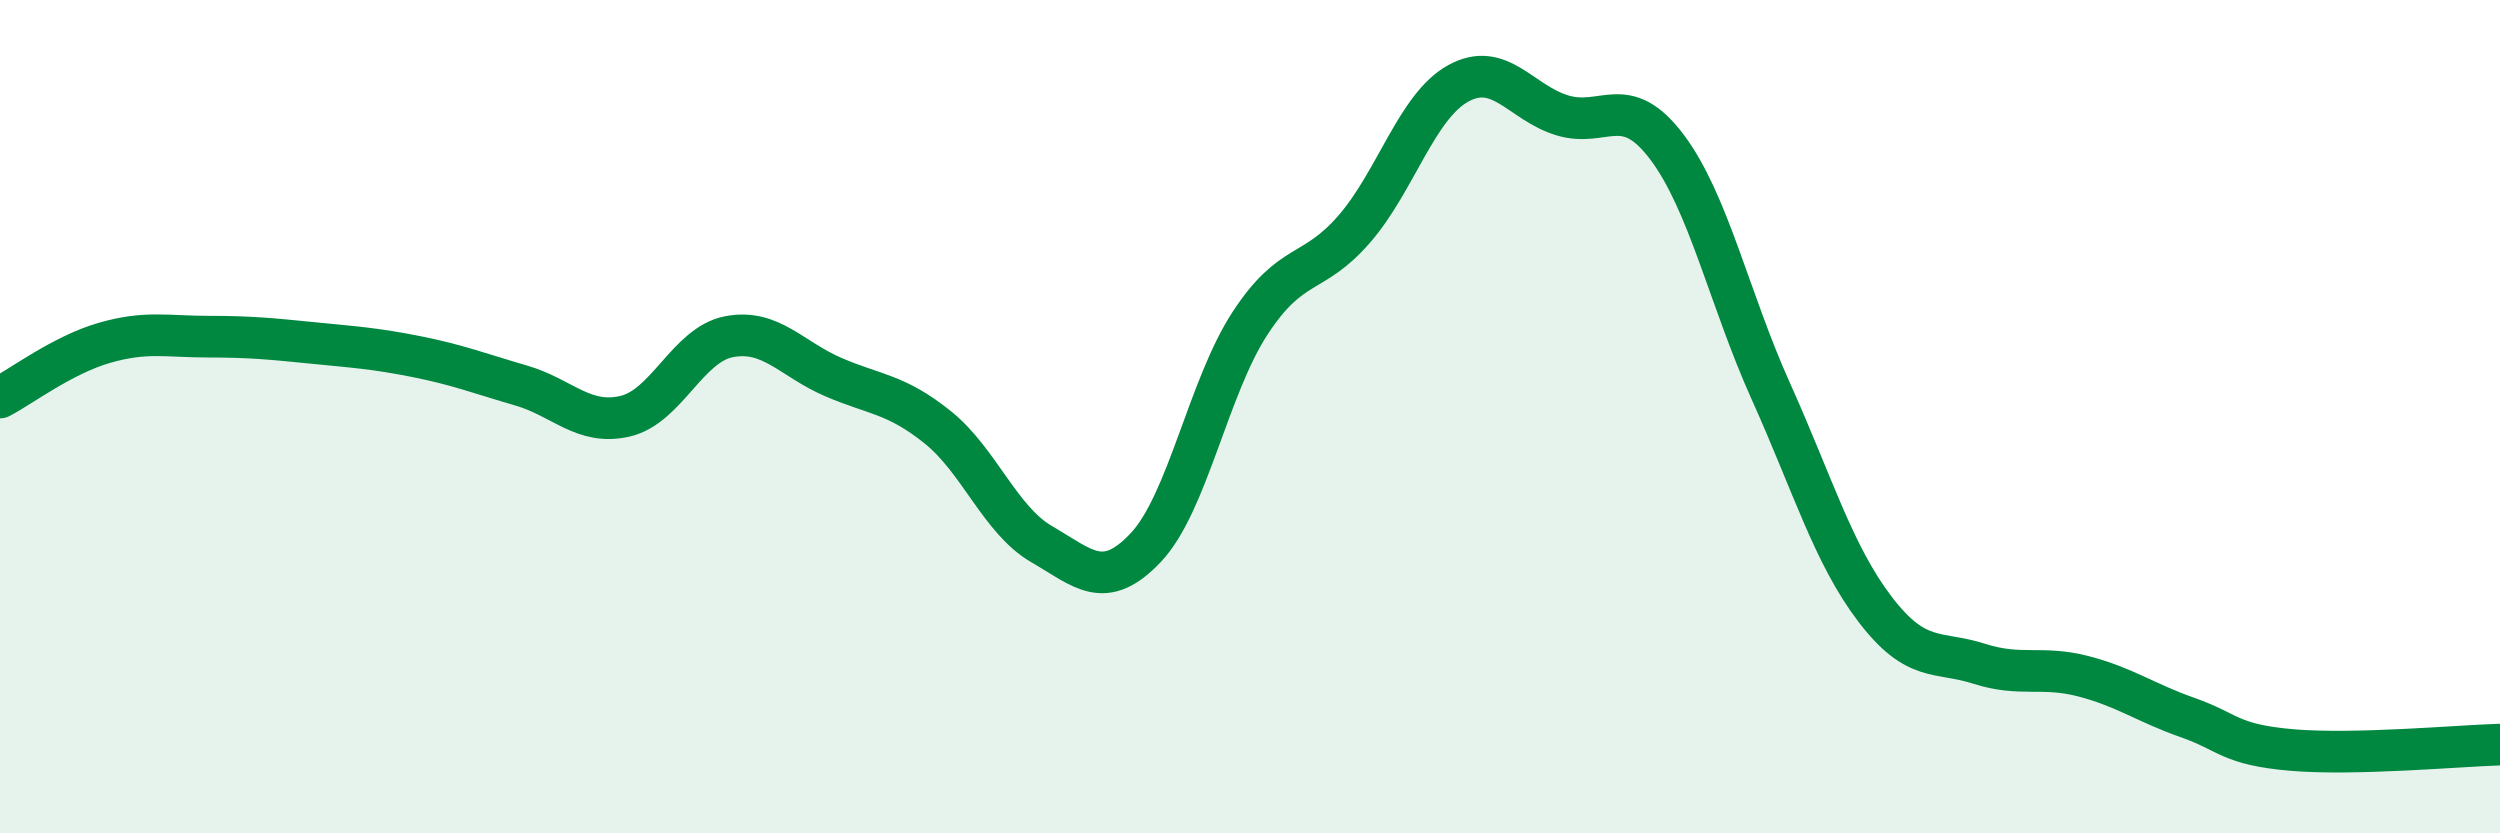
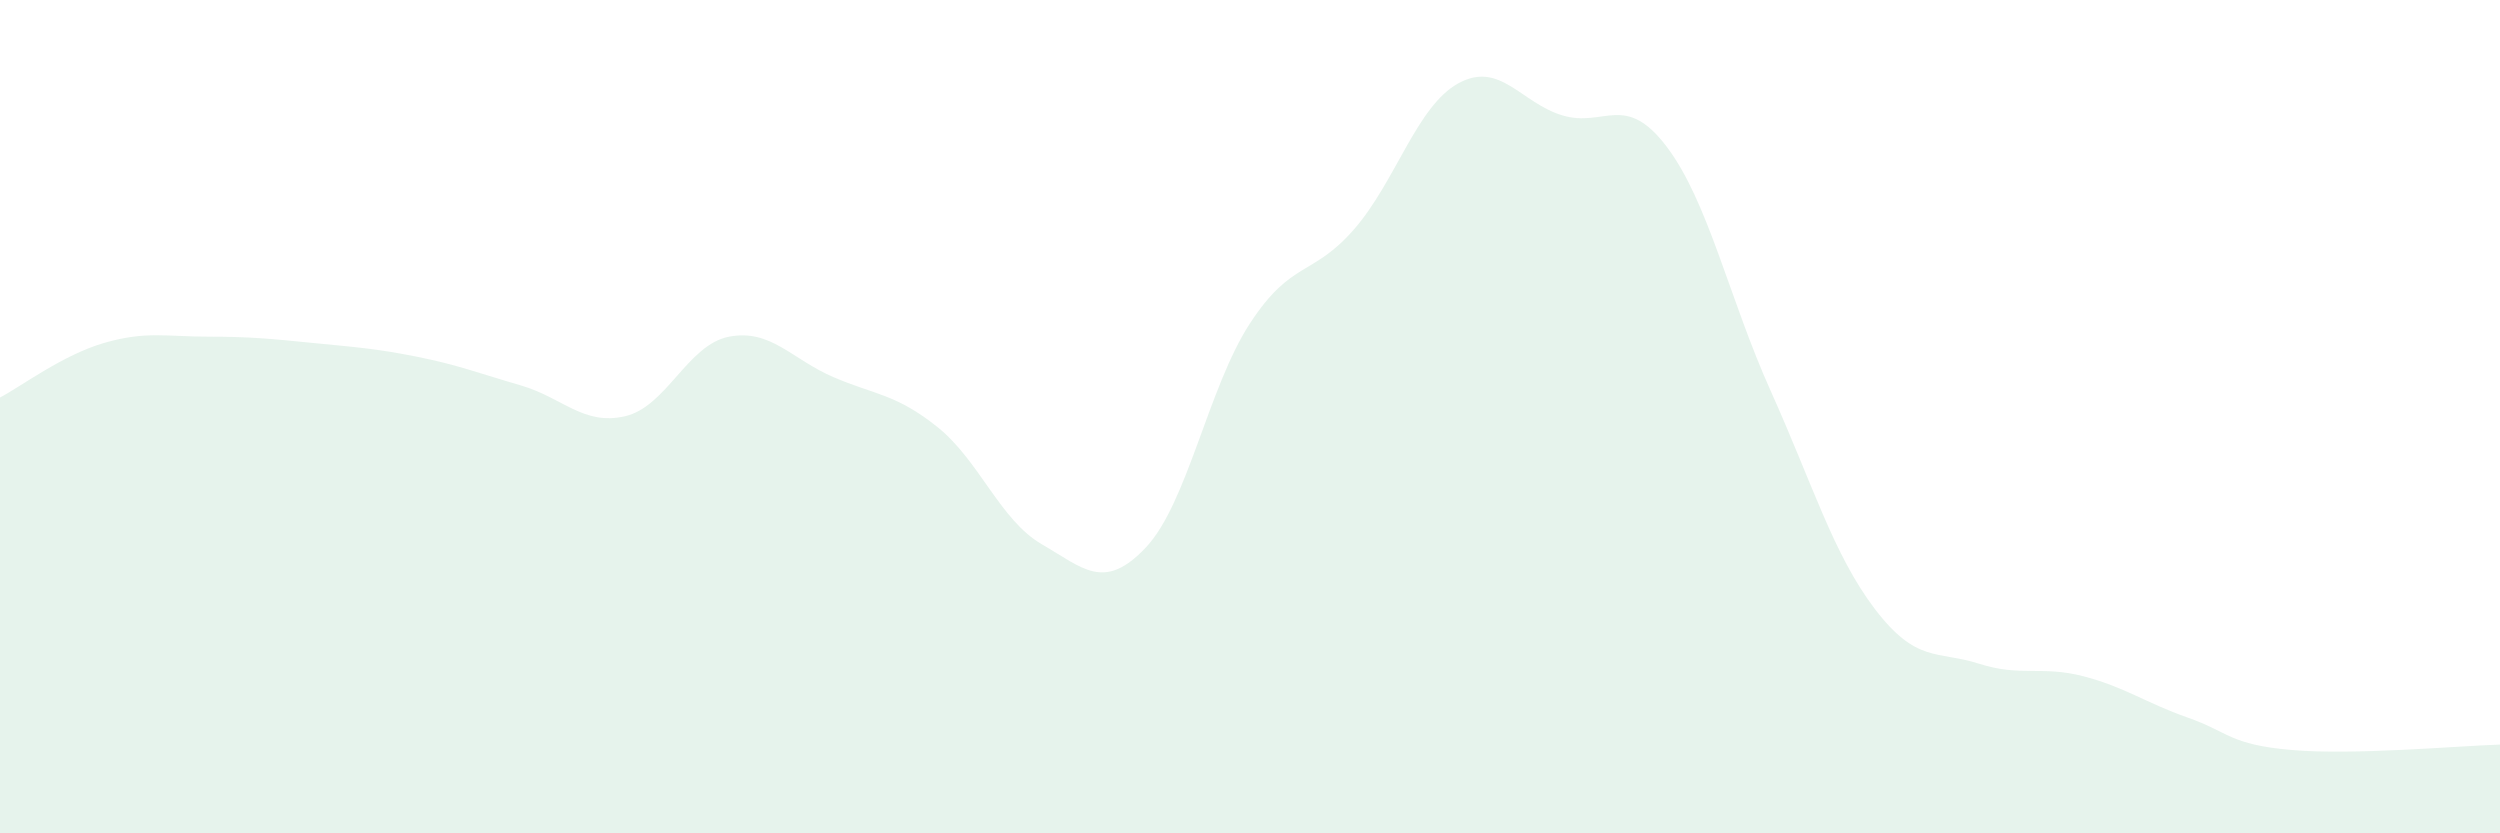
<svg xmlns="http://www.w3.org/2000/svg" width="60" height="20" viewBox="0 0 60 20">
  <path d="M 0,9.54 C 0.5,9.28 1.5,8.52 2.5,8.23 C 3.5,7.94 4,8.08 5,8.08 C 6,8.08 6.5,8.13 7.5,8.23 C 8.5,8.33 9,8.36 10,8.56 C 11,8.76 11.5,8.96 12.5,9.25 C 13.5,9.54 14,10.22 15,9.99 C 16,9.76 16.5,8.27 17.5,8.08 C 18.5,7.89 19,8.62 20,9.05 C 21,9.48 21.5,9.45 22.5,10.25 C 23.5,11.05 24,12.48 25,13.06 C 26,13.64 26.5,14.2 27.5,13.14 C 28.5,12.08 29,9.29 30,7.76 C 31,6.23 31.5,6.65 32.5,5.5 C 33.5,4.35 34,2.55 35,2 C 36,1.45 36.5,2.47 37.5,2.77 C 38.5,3.07 39,2.2 40,3.52 C 41,4.84 41.5,7.17 42.5,9.39 C 43.5,11.61 44,13.31 45,14.62 C 46,15.93 46.5,15.61 47.5,15.93 C 48.5,16.25 49,15.97 50,16.23 C 51,16.49 51.5,16.87 52.5,17.22 C 53.5,17.57 53.5,17.87 55,18 C 56.5,18.13 59,17.9 60,17.87L60 20L0 20Z" fill="#008740" opacity="0.1" stroke-linecap="round" stroke-linejoin="round" />
-   <path d="M 0,9.54 C 0.5,9.28 1.5,8.52 2.5,8.23 C 3.5,7.94 4,8.08 5,8.08 C 6,8.08 6.5,8.13 7.5,8.23 C 8.5,8.33 9,8.36 10,8.56 C 11,8.76 11.5,8.96 12.5,9.25 C 13.5,9.54 14,10.22 15,9.99 C 16,9.76 16.5,8.27 17.5,8.08 C 18.5,7.89 19,8.62 20,9.05 C 21,9.48 21.5,9.45 22.5,10.25 C 23.5,11.05 24,12.48 25,13.06 C 26,13.64 26.5,14.2 27.5,13.14 C 28.5,12.08 29,9.29 30,7.76 C 31,6.23 31.5,6.65 32.5,5.5 C 33.5,4.35 34,2.55 35,2 C 36,1.45 36.5,2.47 37.5,2.77 C 38.5,3.07 39,2.2 40,3.52 C 41,4.84 41.5,7.17 42.5,9.39 C 43.5,11.61 44,13.31 45,14.62 C 46,15.93 46.5,15.61 47.5,15.93 C 48.5,16.25 49,15.97 50,16.23 C 51,16.49 51.5,16.87 52.5,17.22 C 53.5,17.57 53.5,17.87 55,18 C 56.5,18.13 59,17.9 60,17.87" stroke="#008740" stroke-width="1" fill="none" stroke-linecap="round" stroke-linejoin="round" />
</svg>